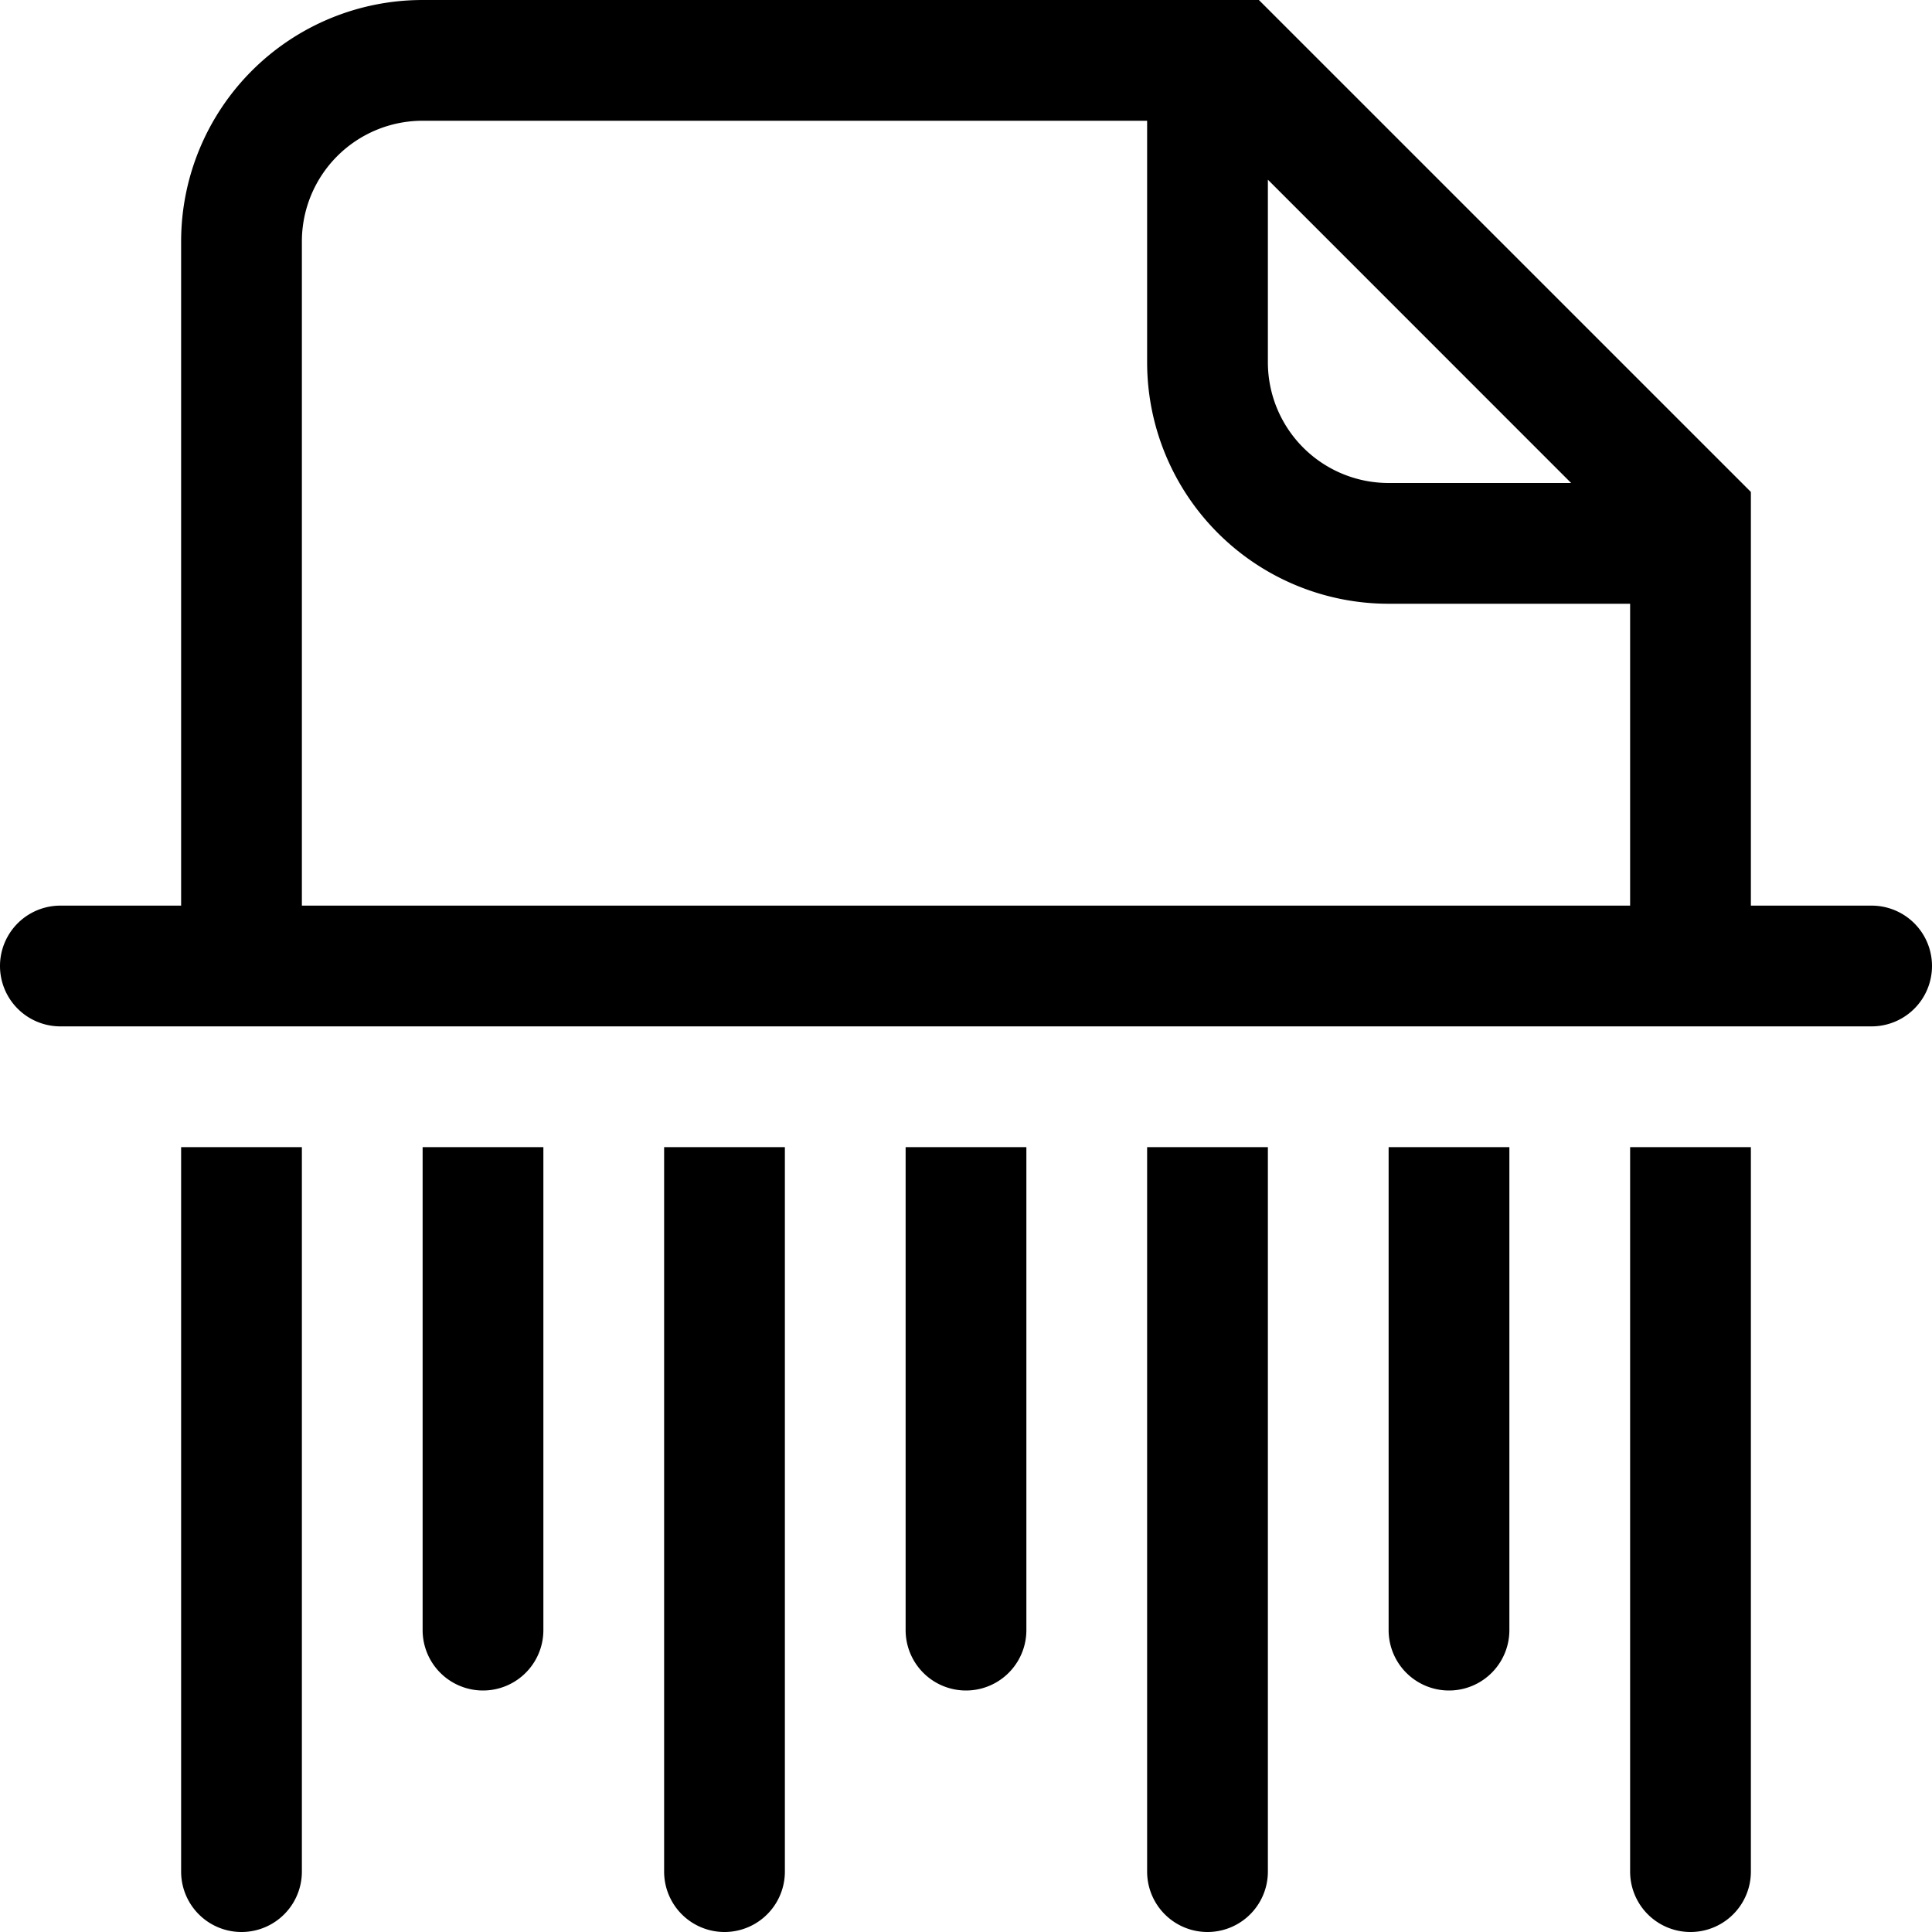
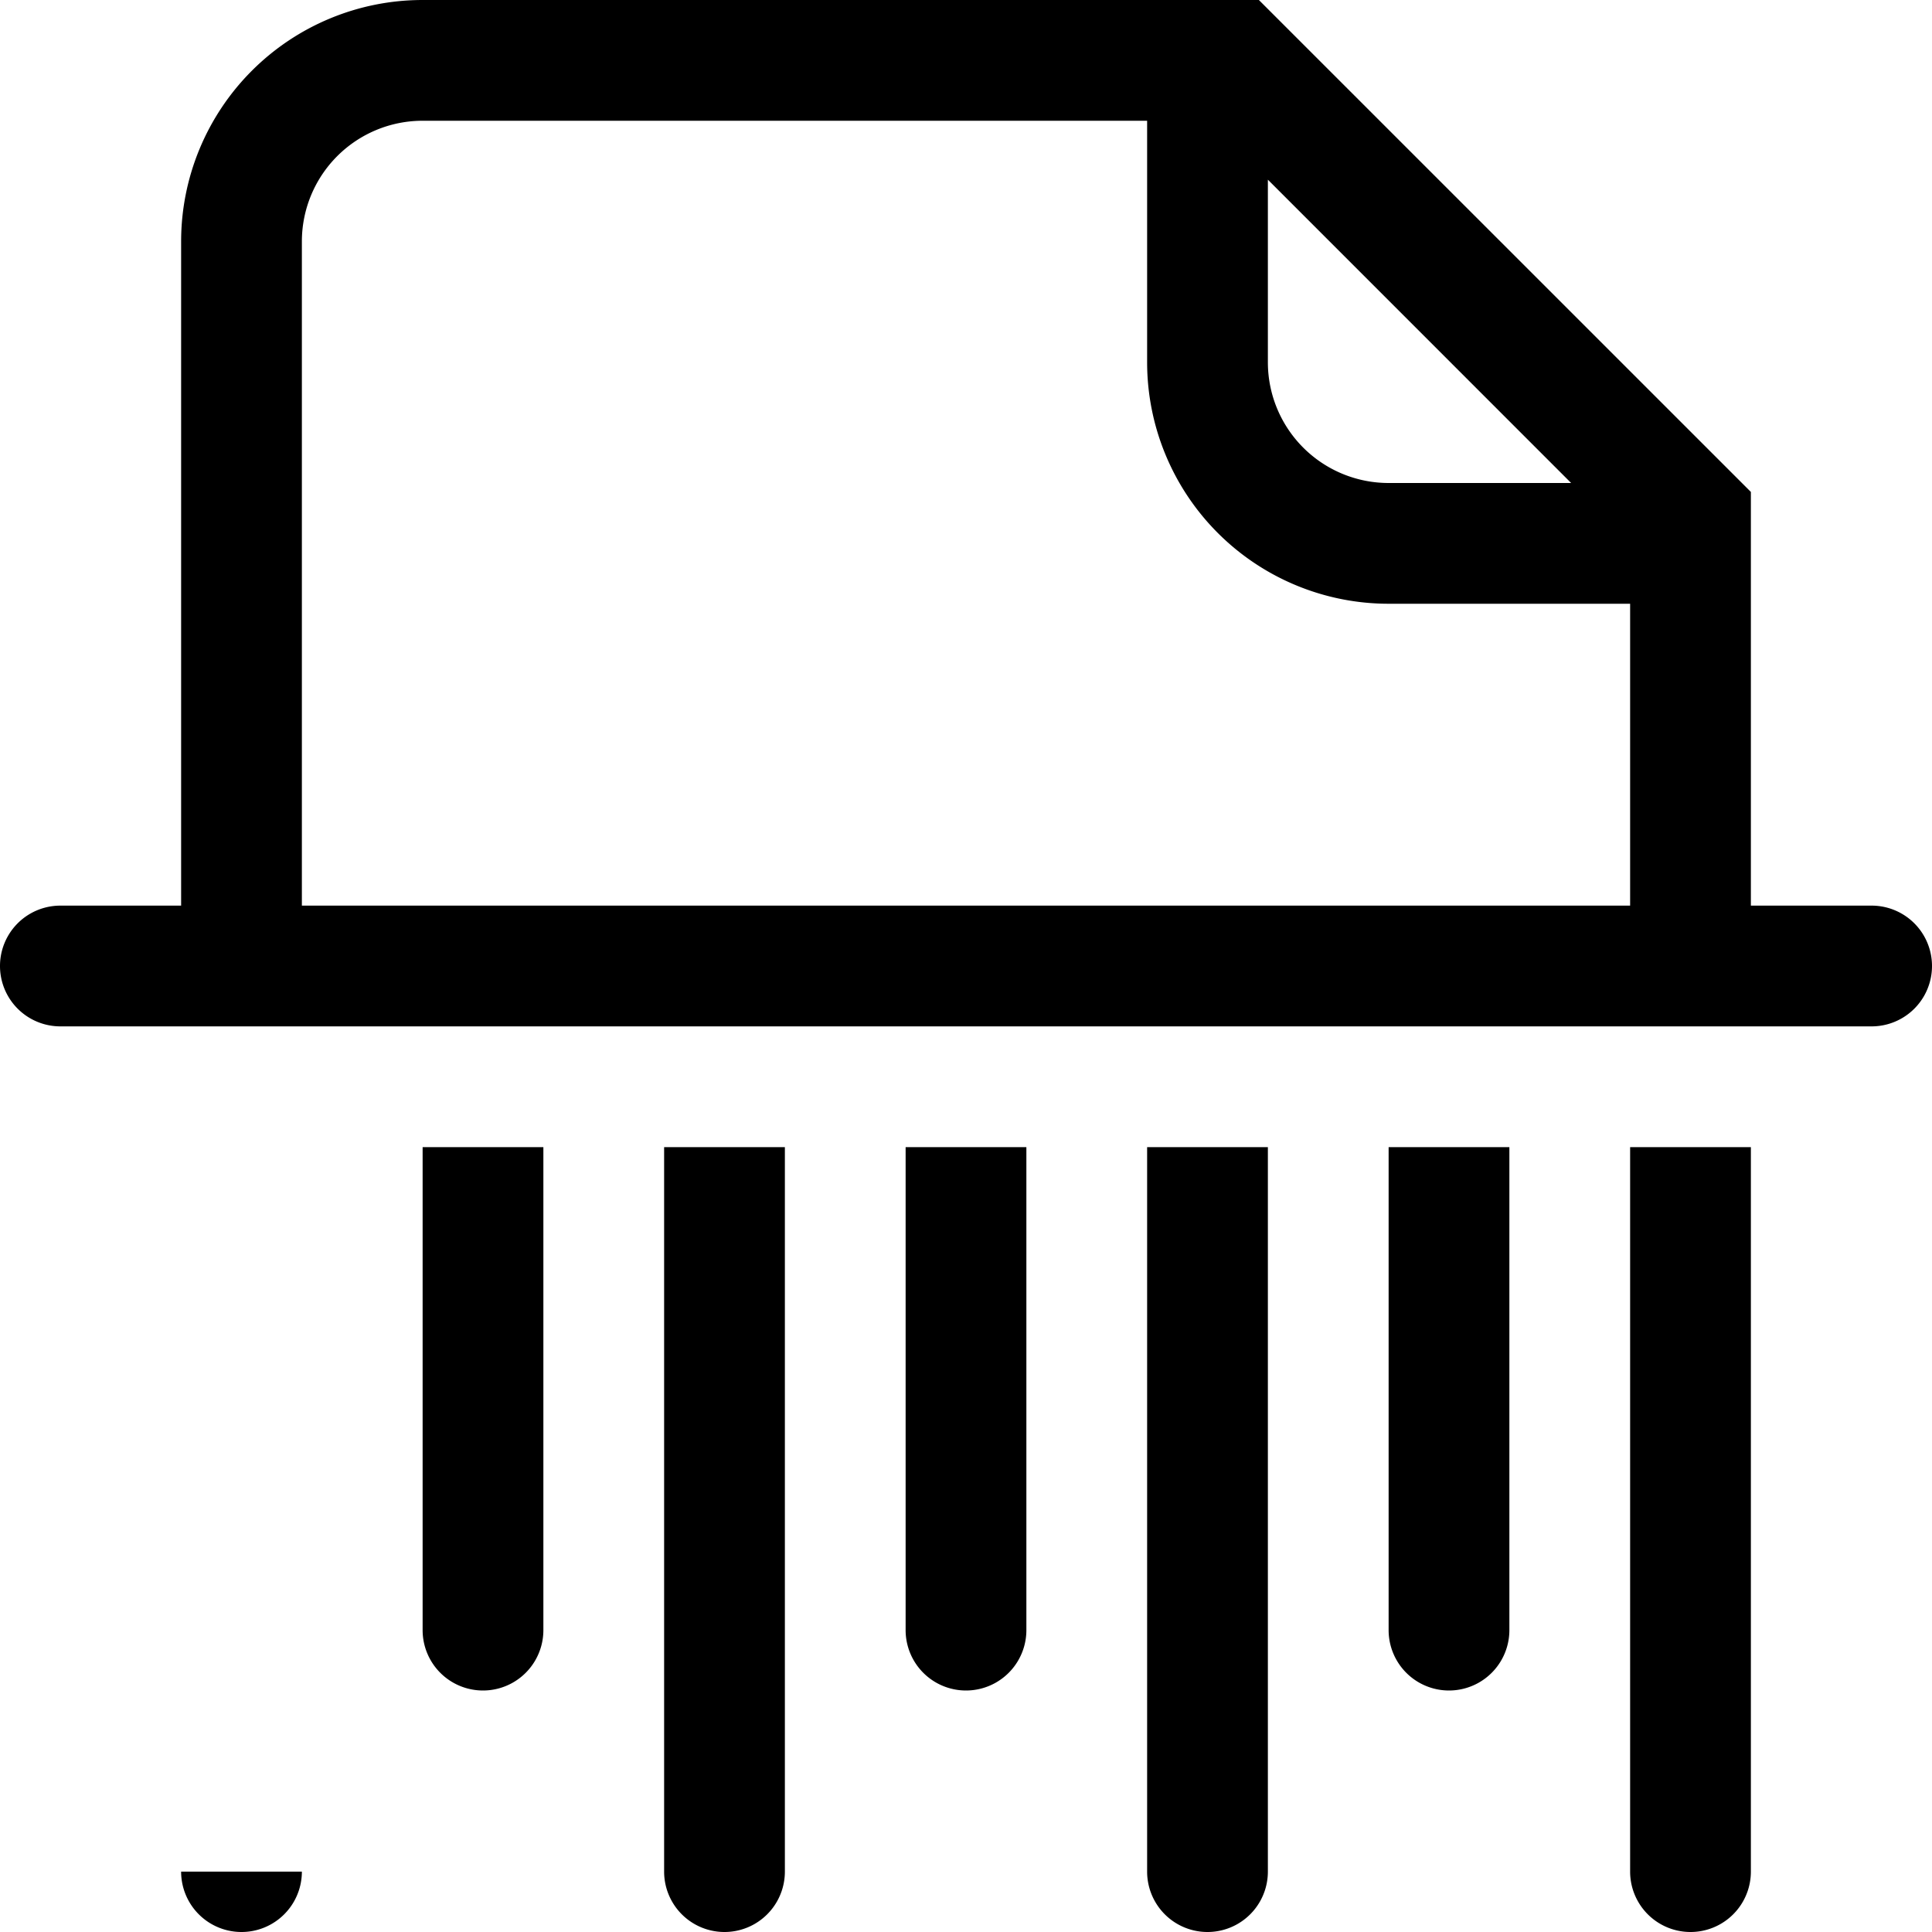
<svg xmlns="http://www.w3.org/2000/svg" width="32" height="32" viewBox="0 0 32 32">
-   <path fill-rule="evenodd" fill="#000000" d="M31,17H1a1,1,0,1,1,0-2H3V4A4,4,0,0,1,7,0H20.851L29,8.148V15h2A1,1,0,1,1,31,17ZM21,2.976V6a2,2,0,0,0,2,2h3.023ZM27,10H23a4,4,0,0,1-4-4V2H7A2,2,0,0,0,5,4V15H27V10ZM5,31a1,1,0,0,1-2,0V19H5V31Zm4-4a1,1,0,1,1-2,0V19H9v8Zm4,4a1,1,0,0,1-2,0V19h2V31Zm4-4a1,1,0,1,1-2,0V19h2v8Zm4,4a1,1,0,0,1-2,0V19h2V31Zm4-4a1,1,0,1,1-2,0V19h2v8Zm4,4a1,1,0,0,1-2,0V19h2V31Z" />
+   <path fill-rule="evenodd" fill="#000000" d="M31,17H1a1,1,0,1,1,0-2H3V4A4,4,0,0,1,7,0H20.851L29,8.148V15h2A1,1,0,1,1,31,17ZM21,2.976V6a2,2,0,0,0,2,2h3.023ZM27,10H23a4,4,0,0,1-4-4V2H7A2,2,0,0,0,5,4V15H27V10ZM5,31a1,1,0,0,1-2,0V19V31Zm4-4a1,1,0,1,1-2,0V19H9v8Zm4,4a1,1,0,0,1-2,0V19h2V31Zm4-4a1,1,0,1,1-2,0V19h2v8Zm4,4a1,1,0,0,1-2,0V19h2V31Zm4-4a1,1,0,1,1-2,0V19h2v8Zm4,4a1,1,0,0,1-2,0V19h2V31Z" />
</svg>